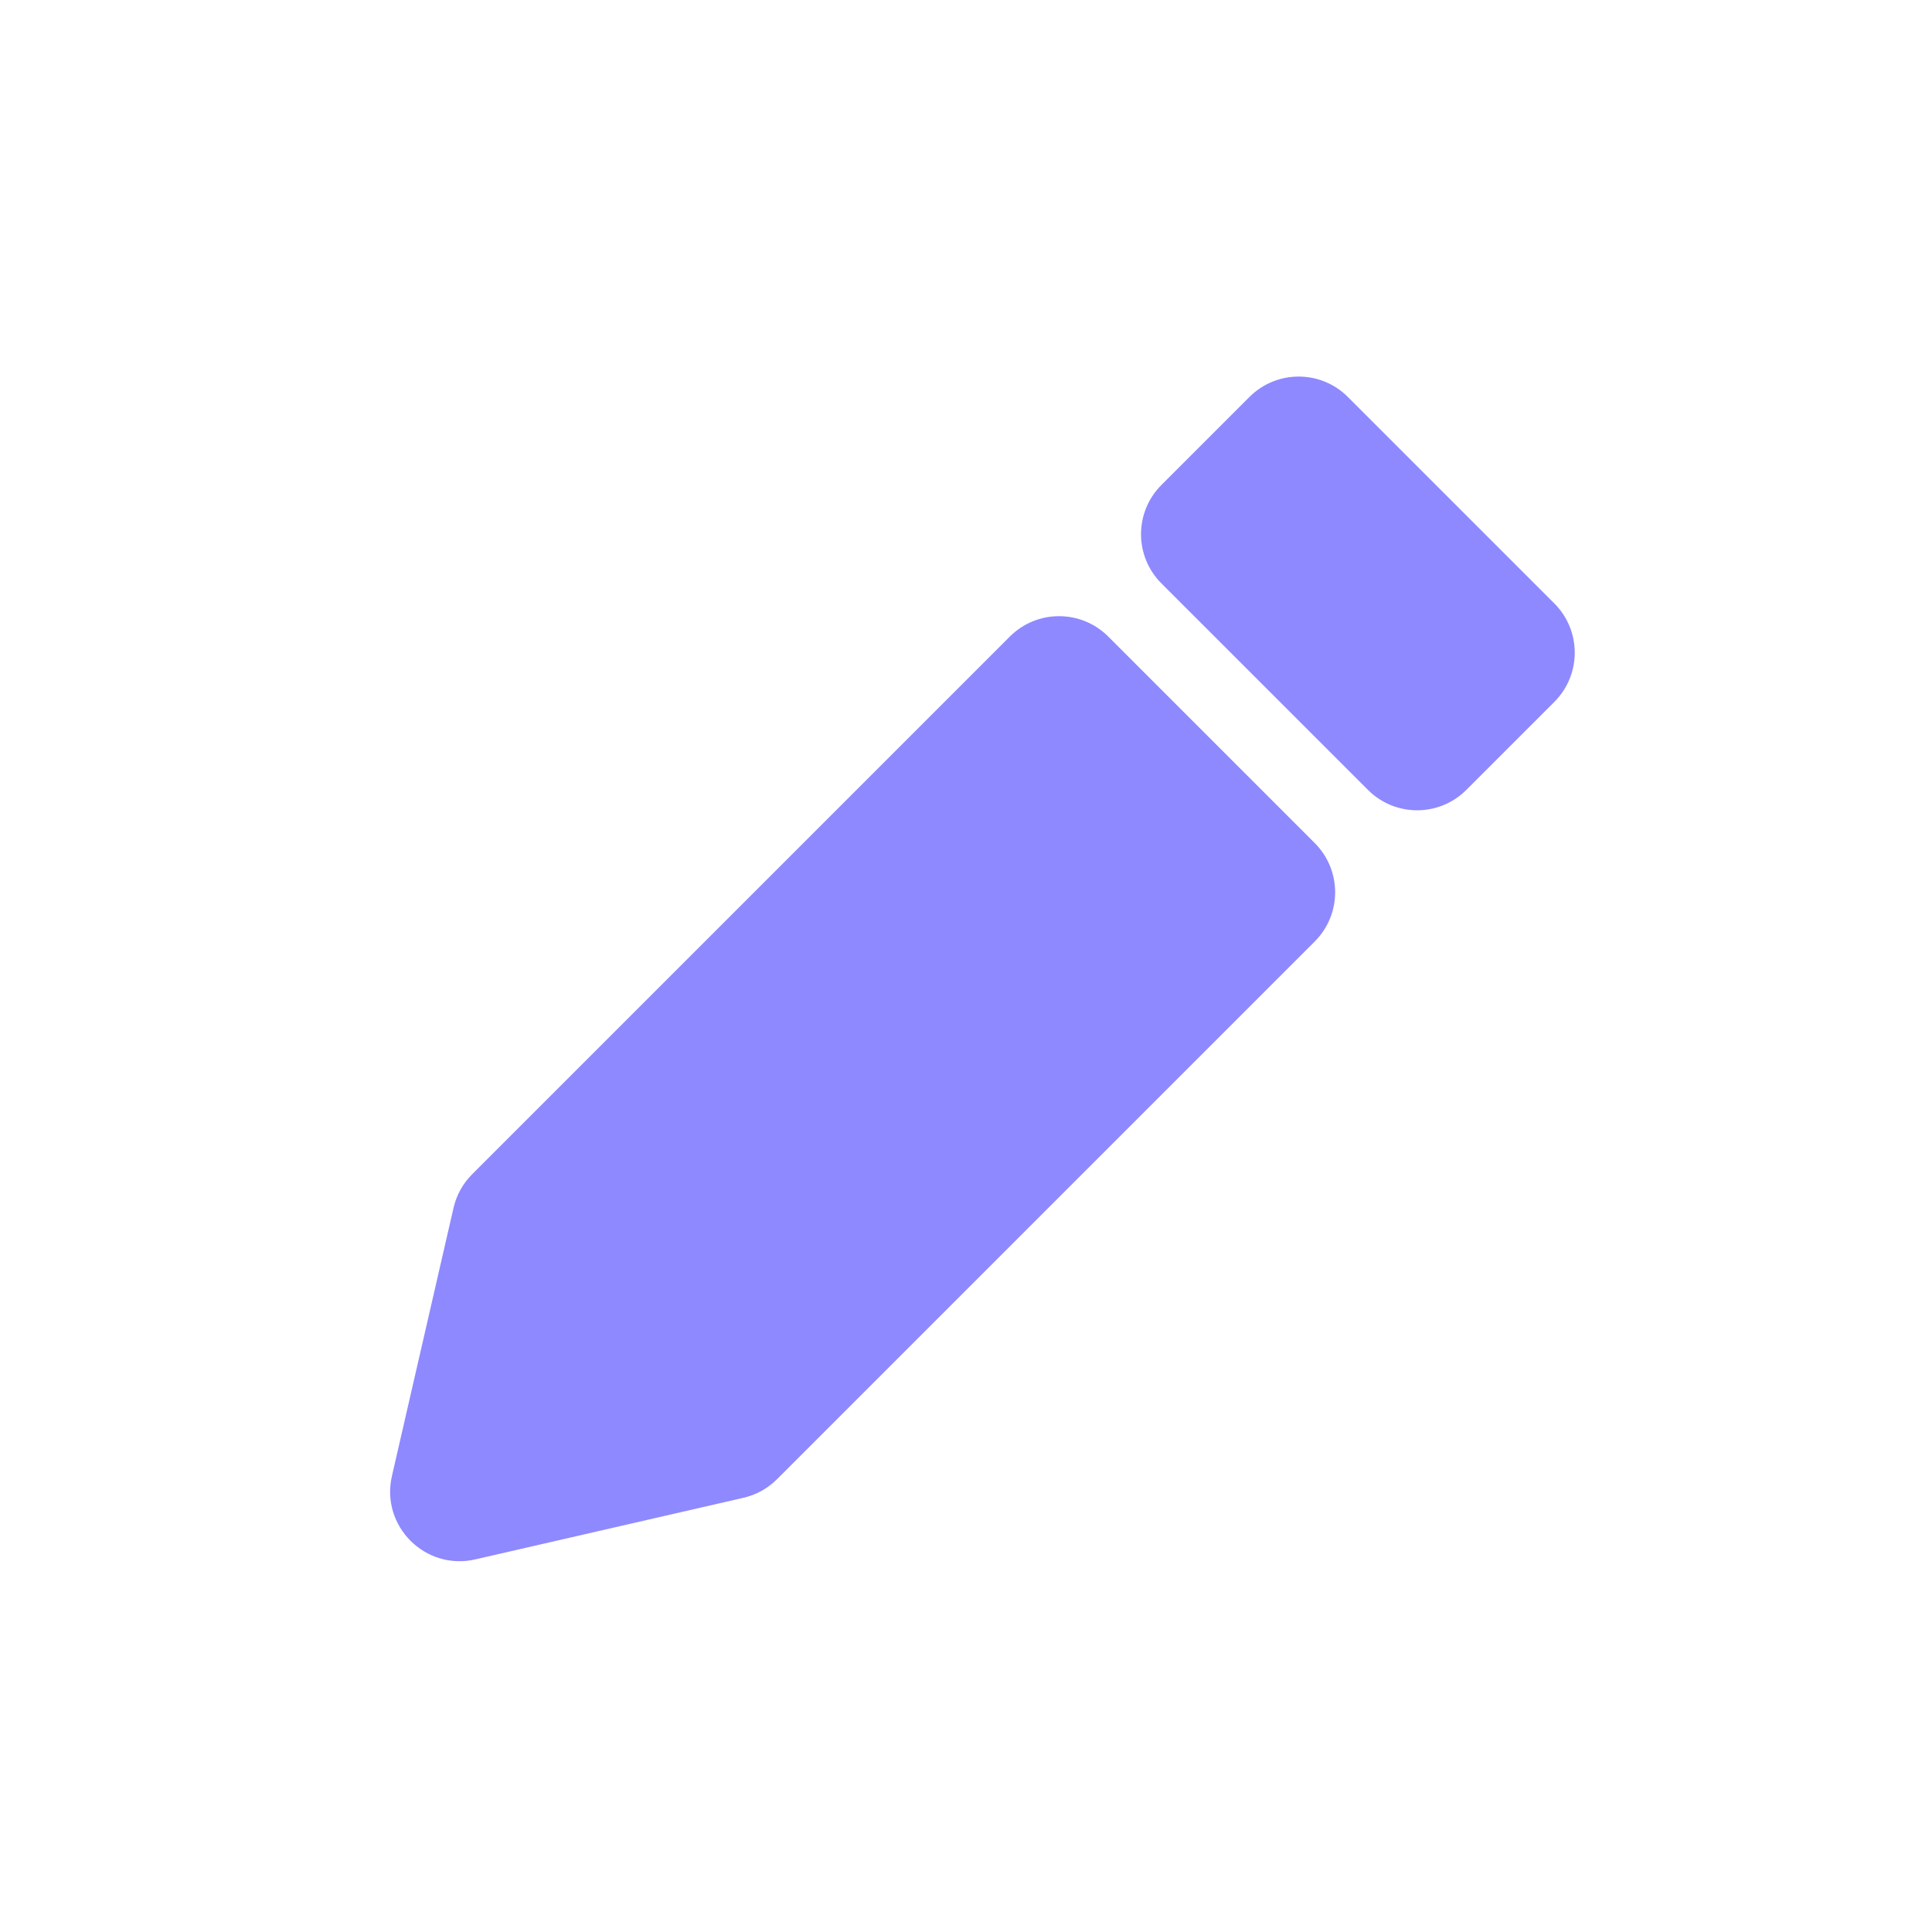
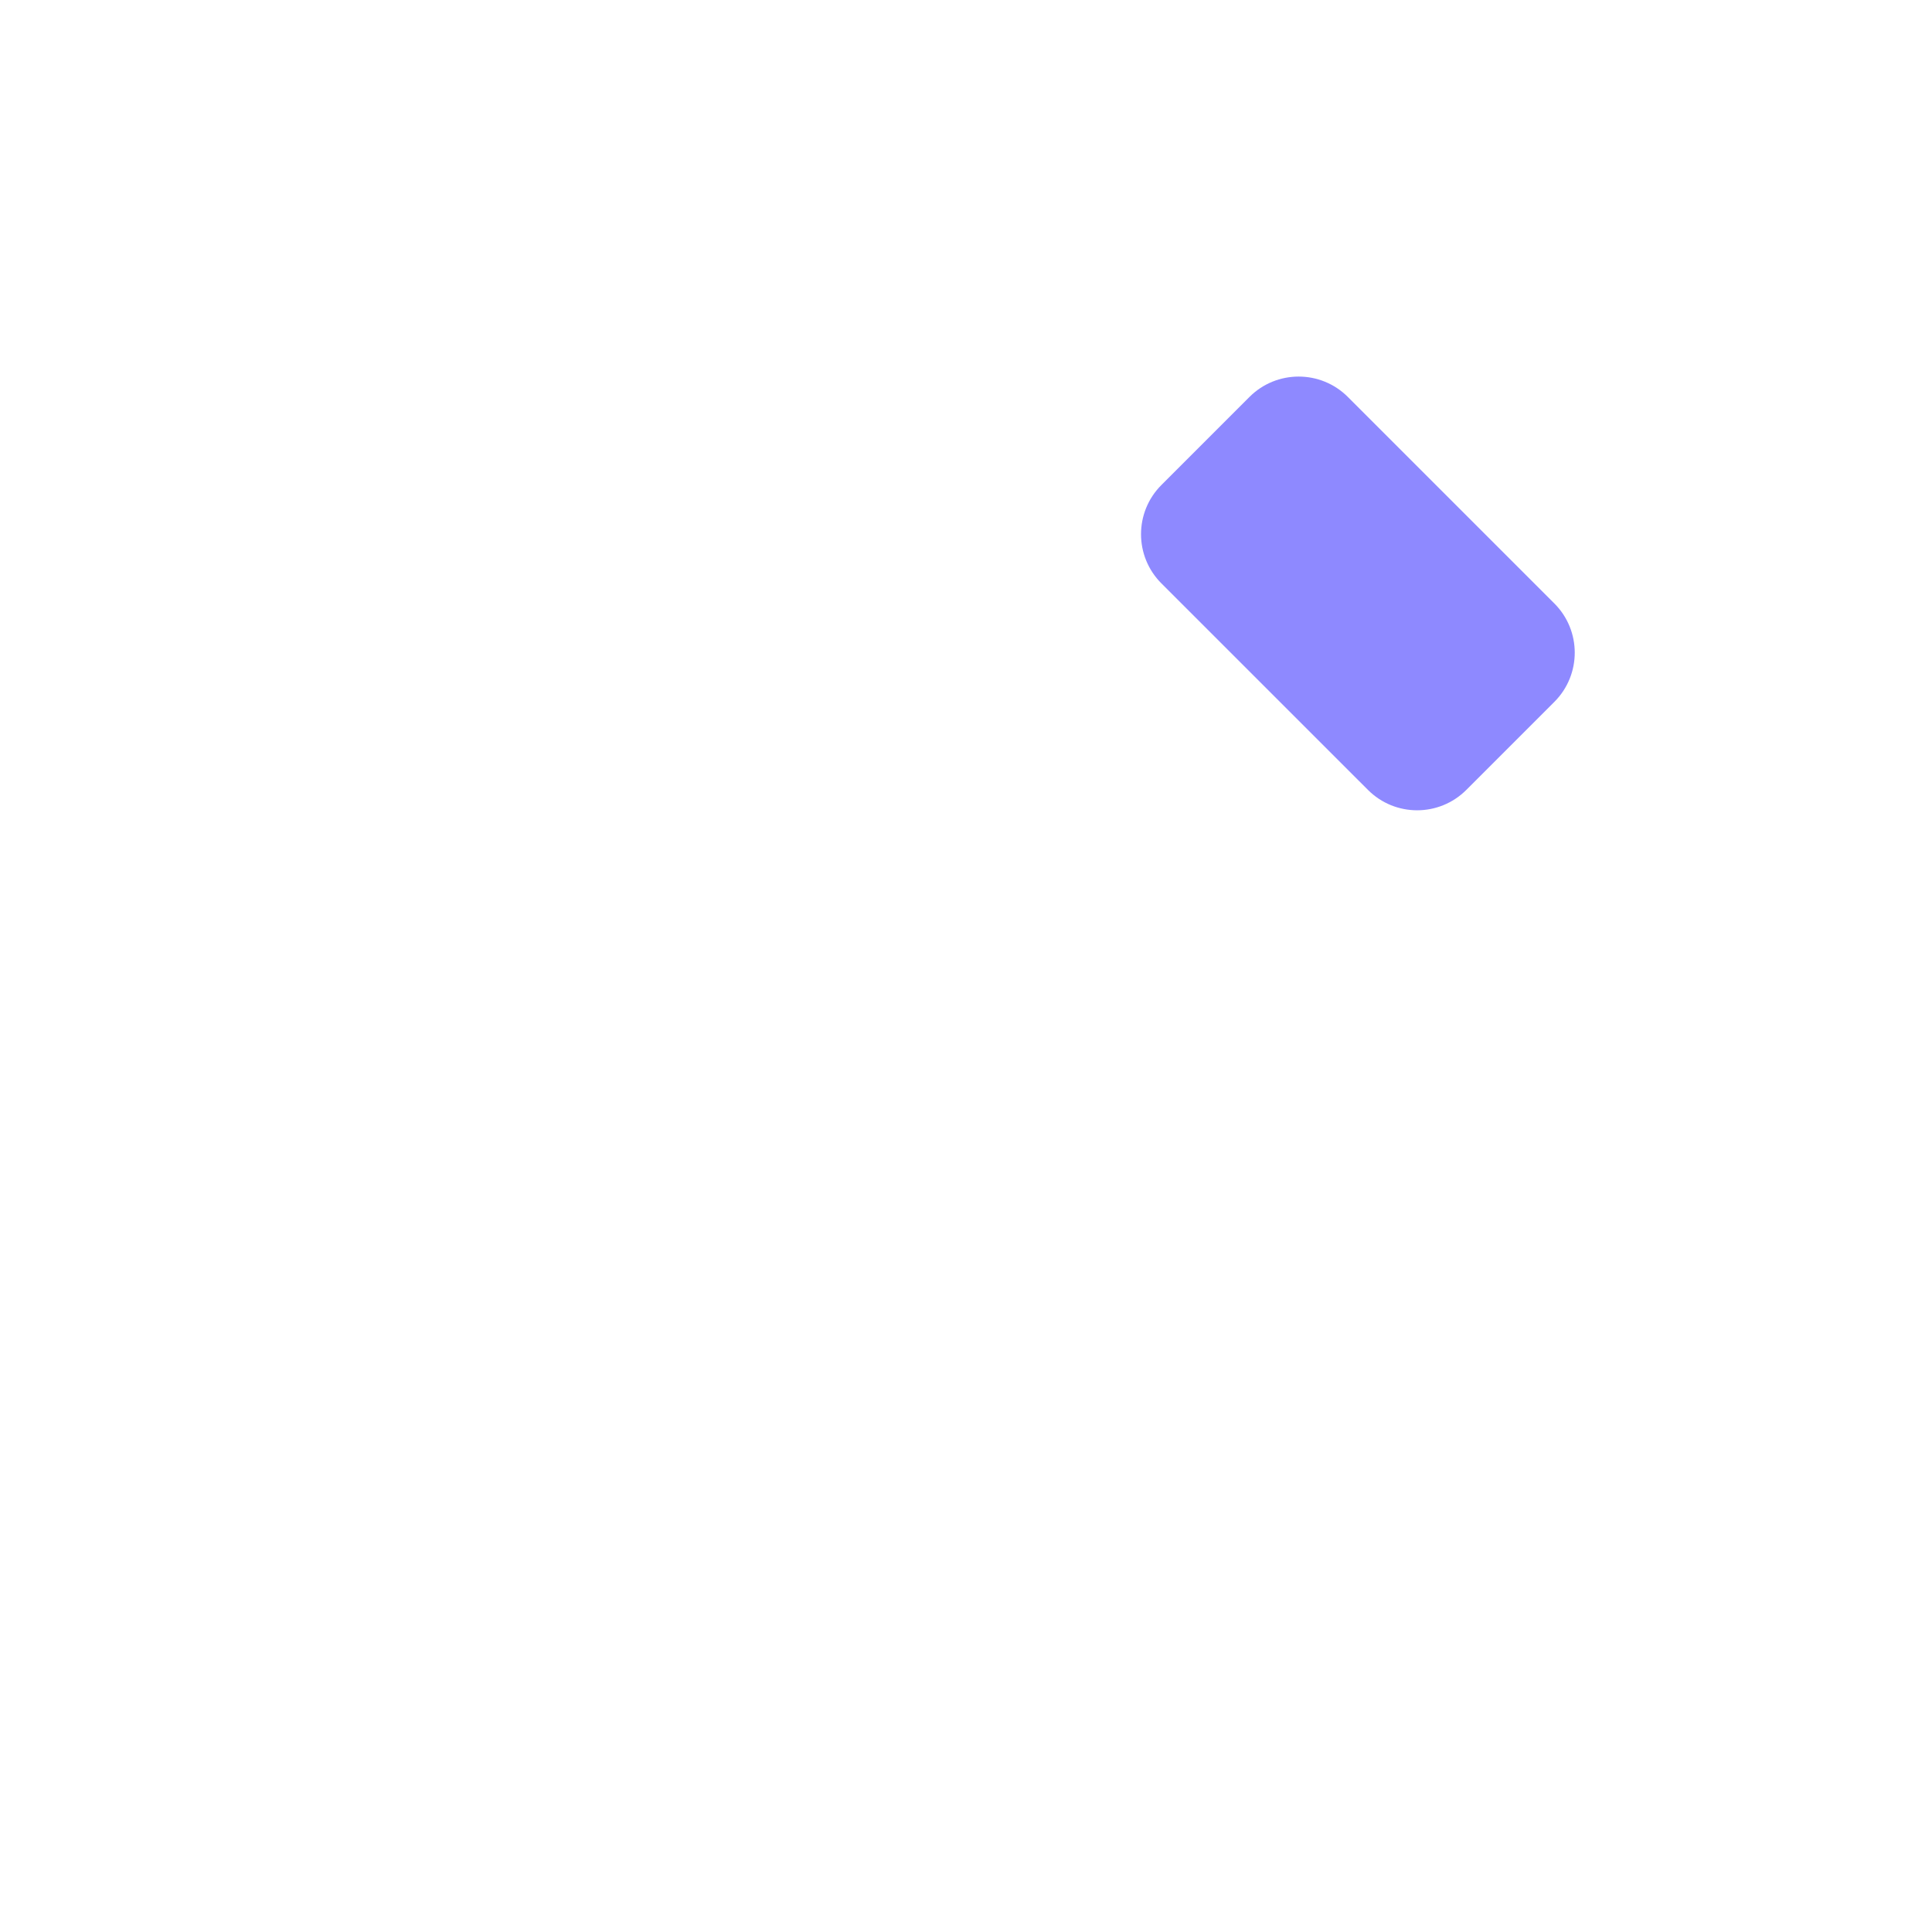
<svg xmlns="http://www.w3.org/2000/svg" width="50" height="50" viewBox="0 0 50 50" fill="none">
-   <path d="M20.109 38.282C19.87 38.521 19.569 38.688 19.239 38.763L12.3 40.357C11.005 40.654 9.846 39.495 10.143 38.2L11.737 31.261C11.812 30.931 11.979 30.63 12.218 30.391L26.135 16.474C26.838 15.771 27.978 15.771 28.681 16.474L34.026 21.819C34.729 22.522 34.729 23.662 34.026 24.365L20.109 38.282Z" fill="#8E89FF" />
  <path d="M40.227 15.618C40.93 16.321 40.93 17.461 40.227 18.164L37.948 20.443C37.245 21.146 36.105 21.146 35.403 20.443L30.057 15.098C29.354 14.395 29.354 13.255 30.057 12.552L32.336 10.273C33.039 9.57 34.179 9.57 34.882 10.273L40.227 15.618Z" fill="#8E89FF" />
</svg>